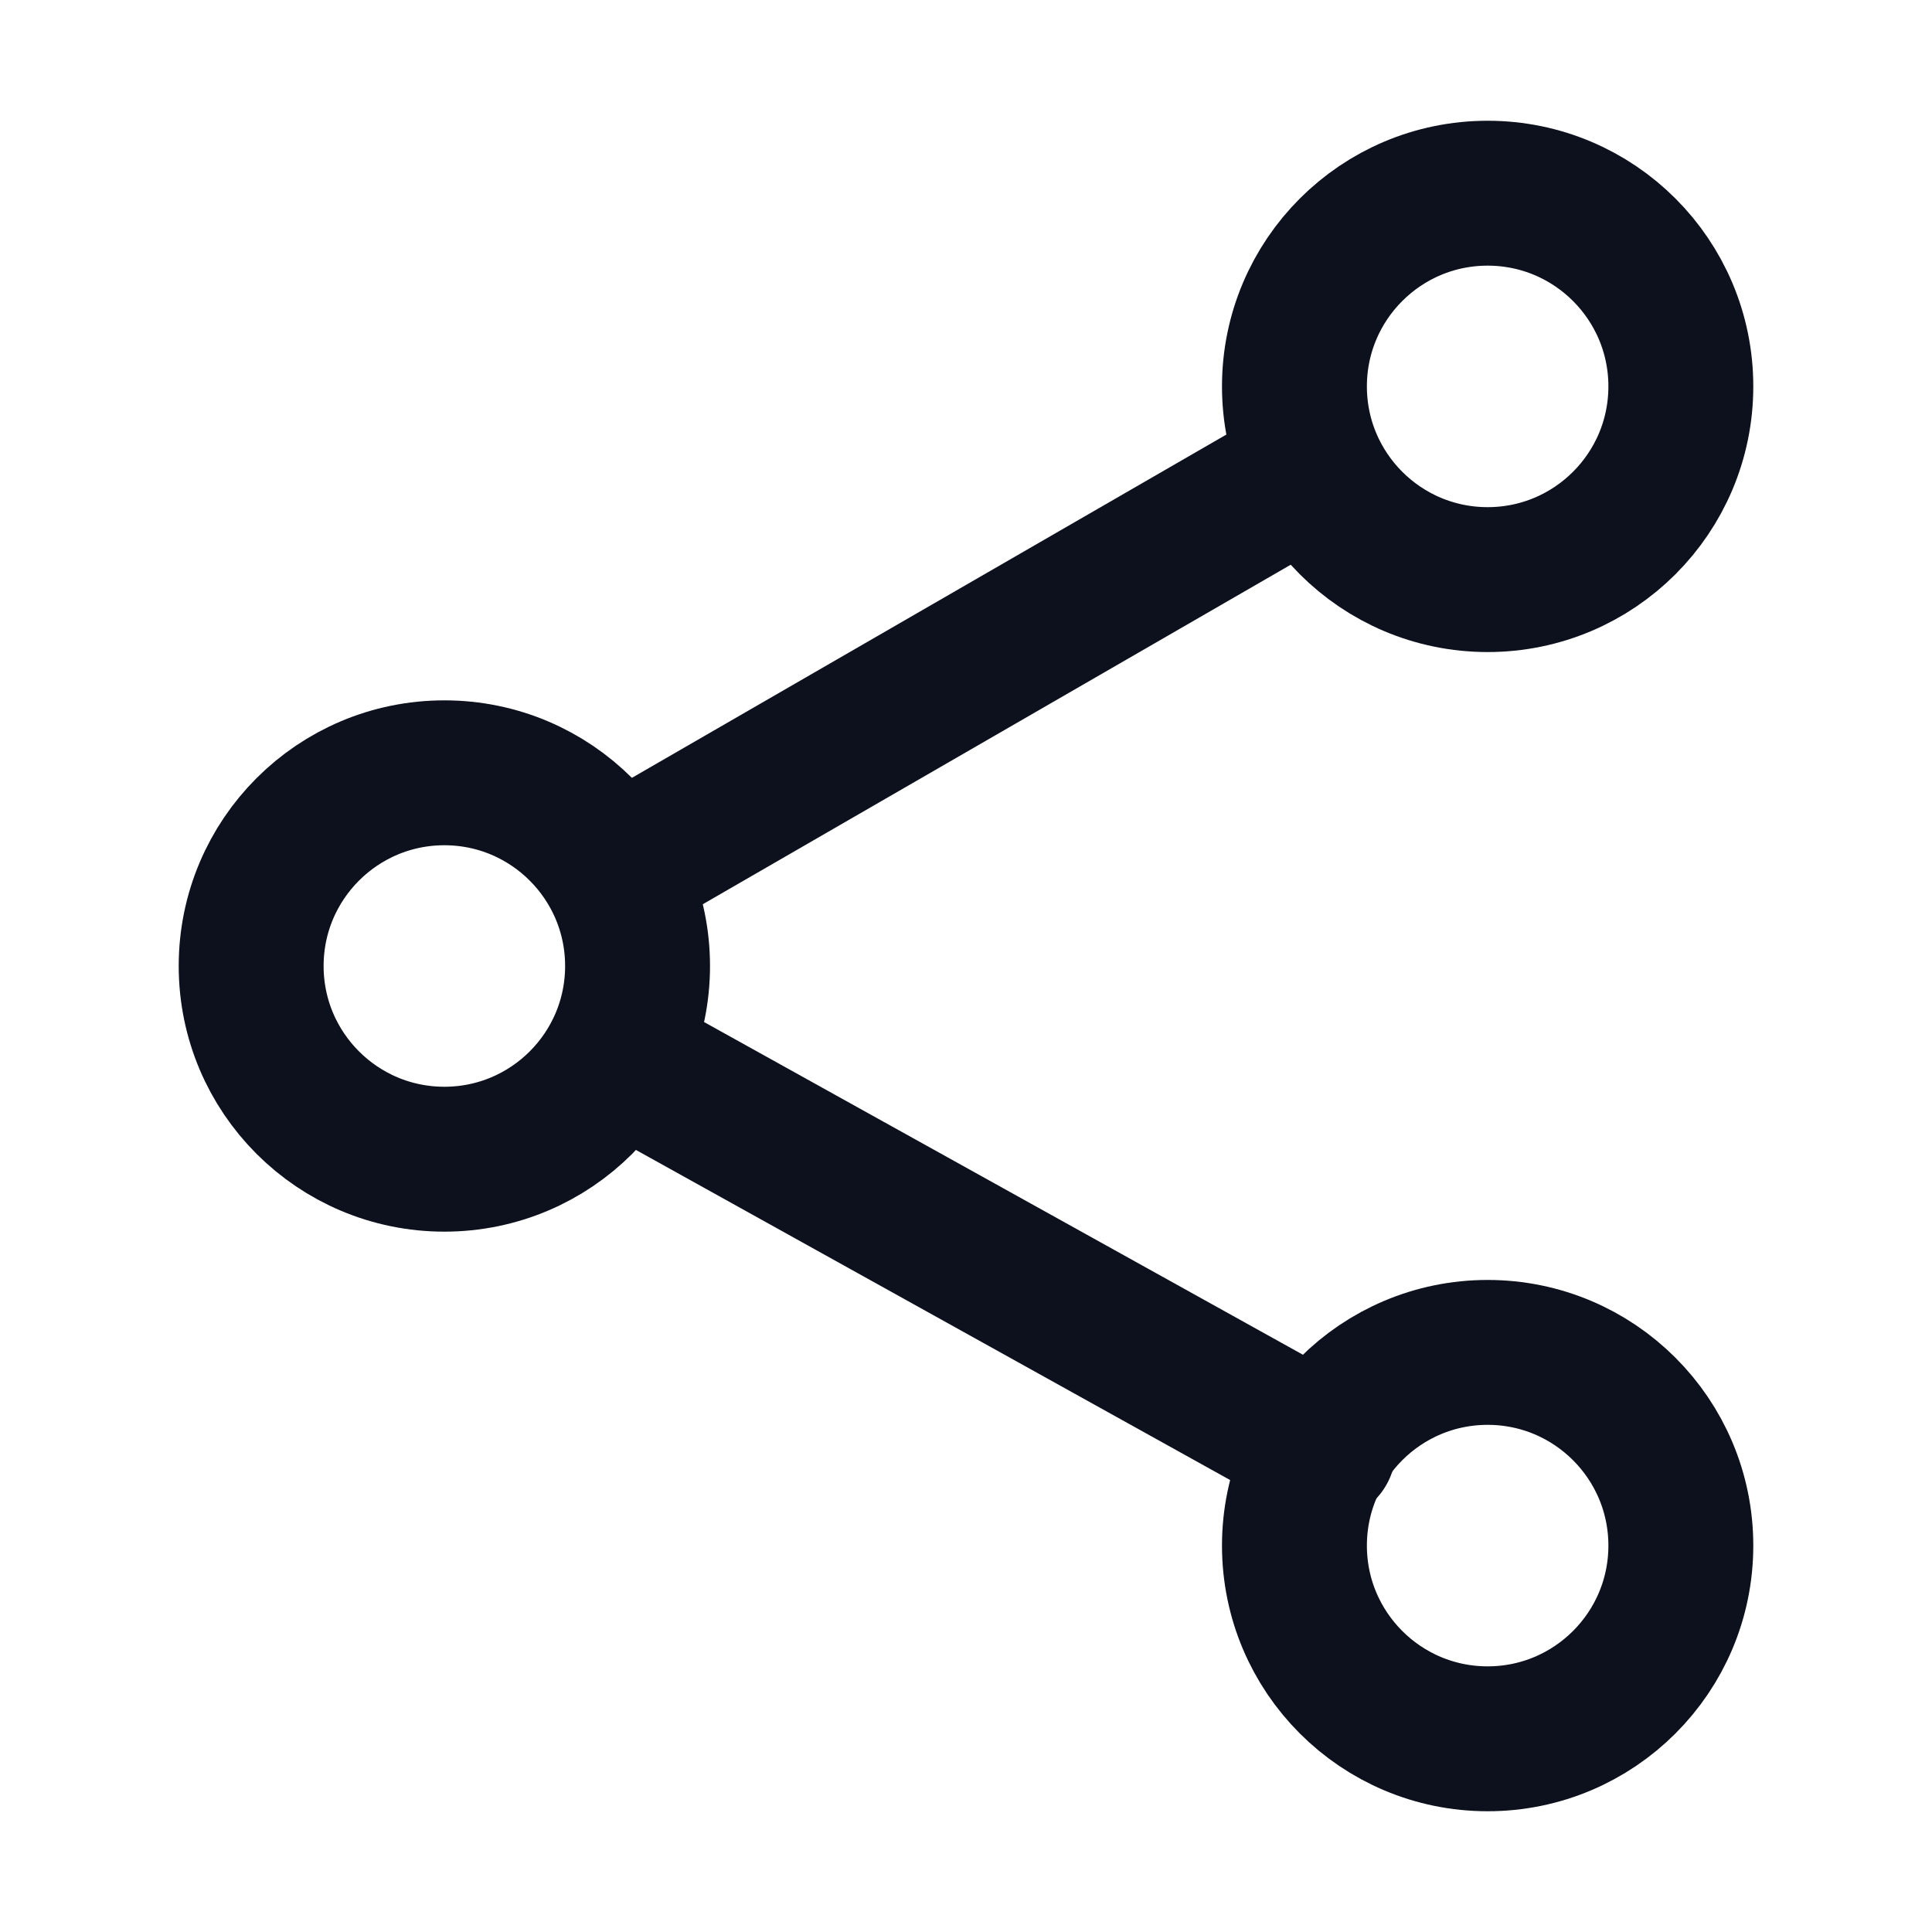
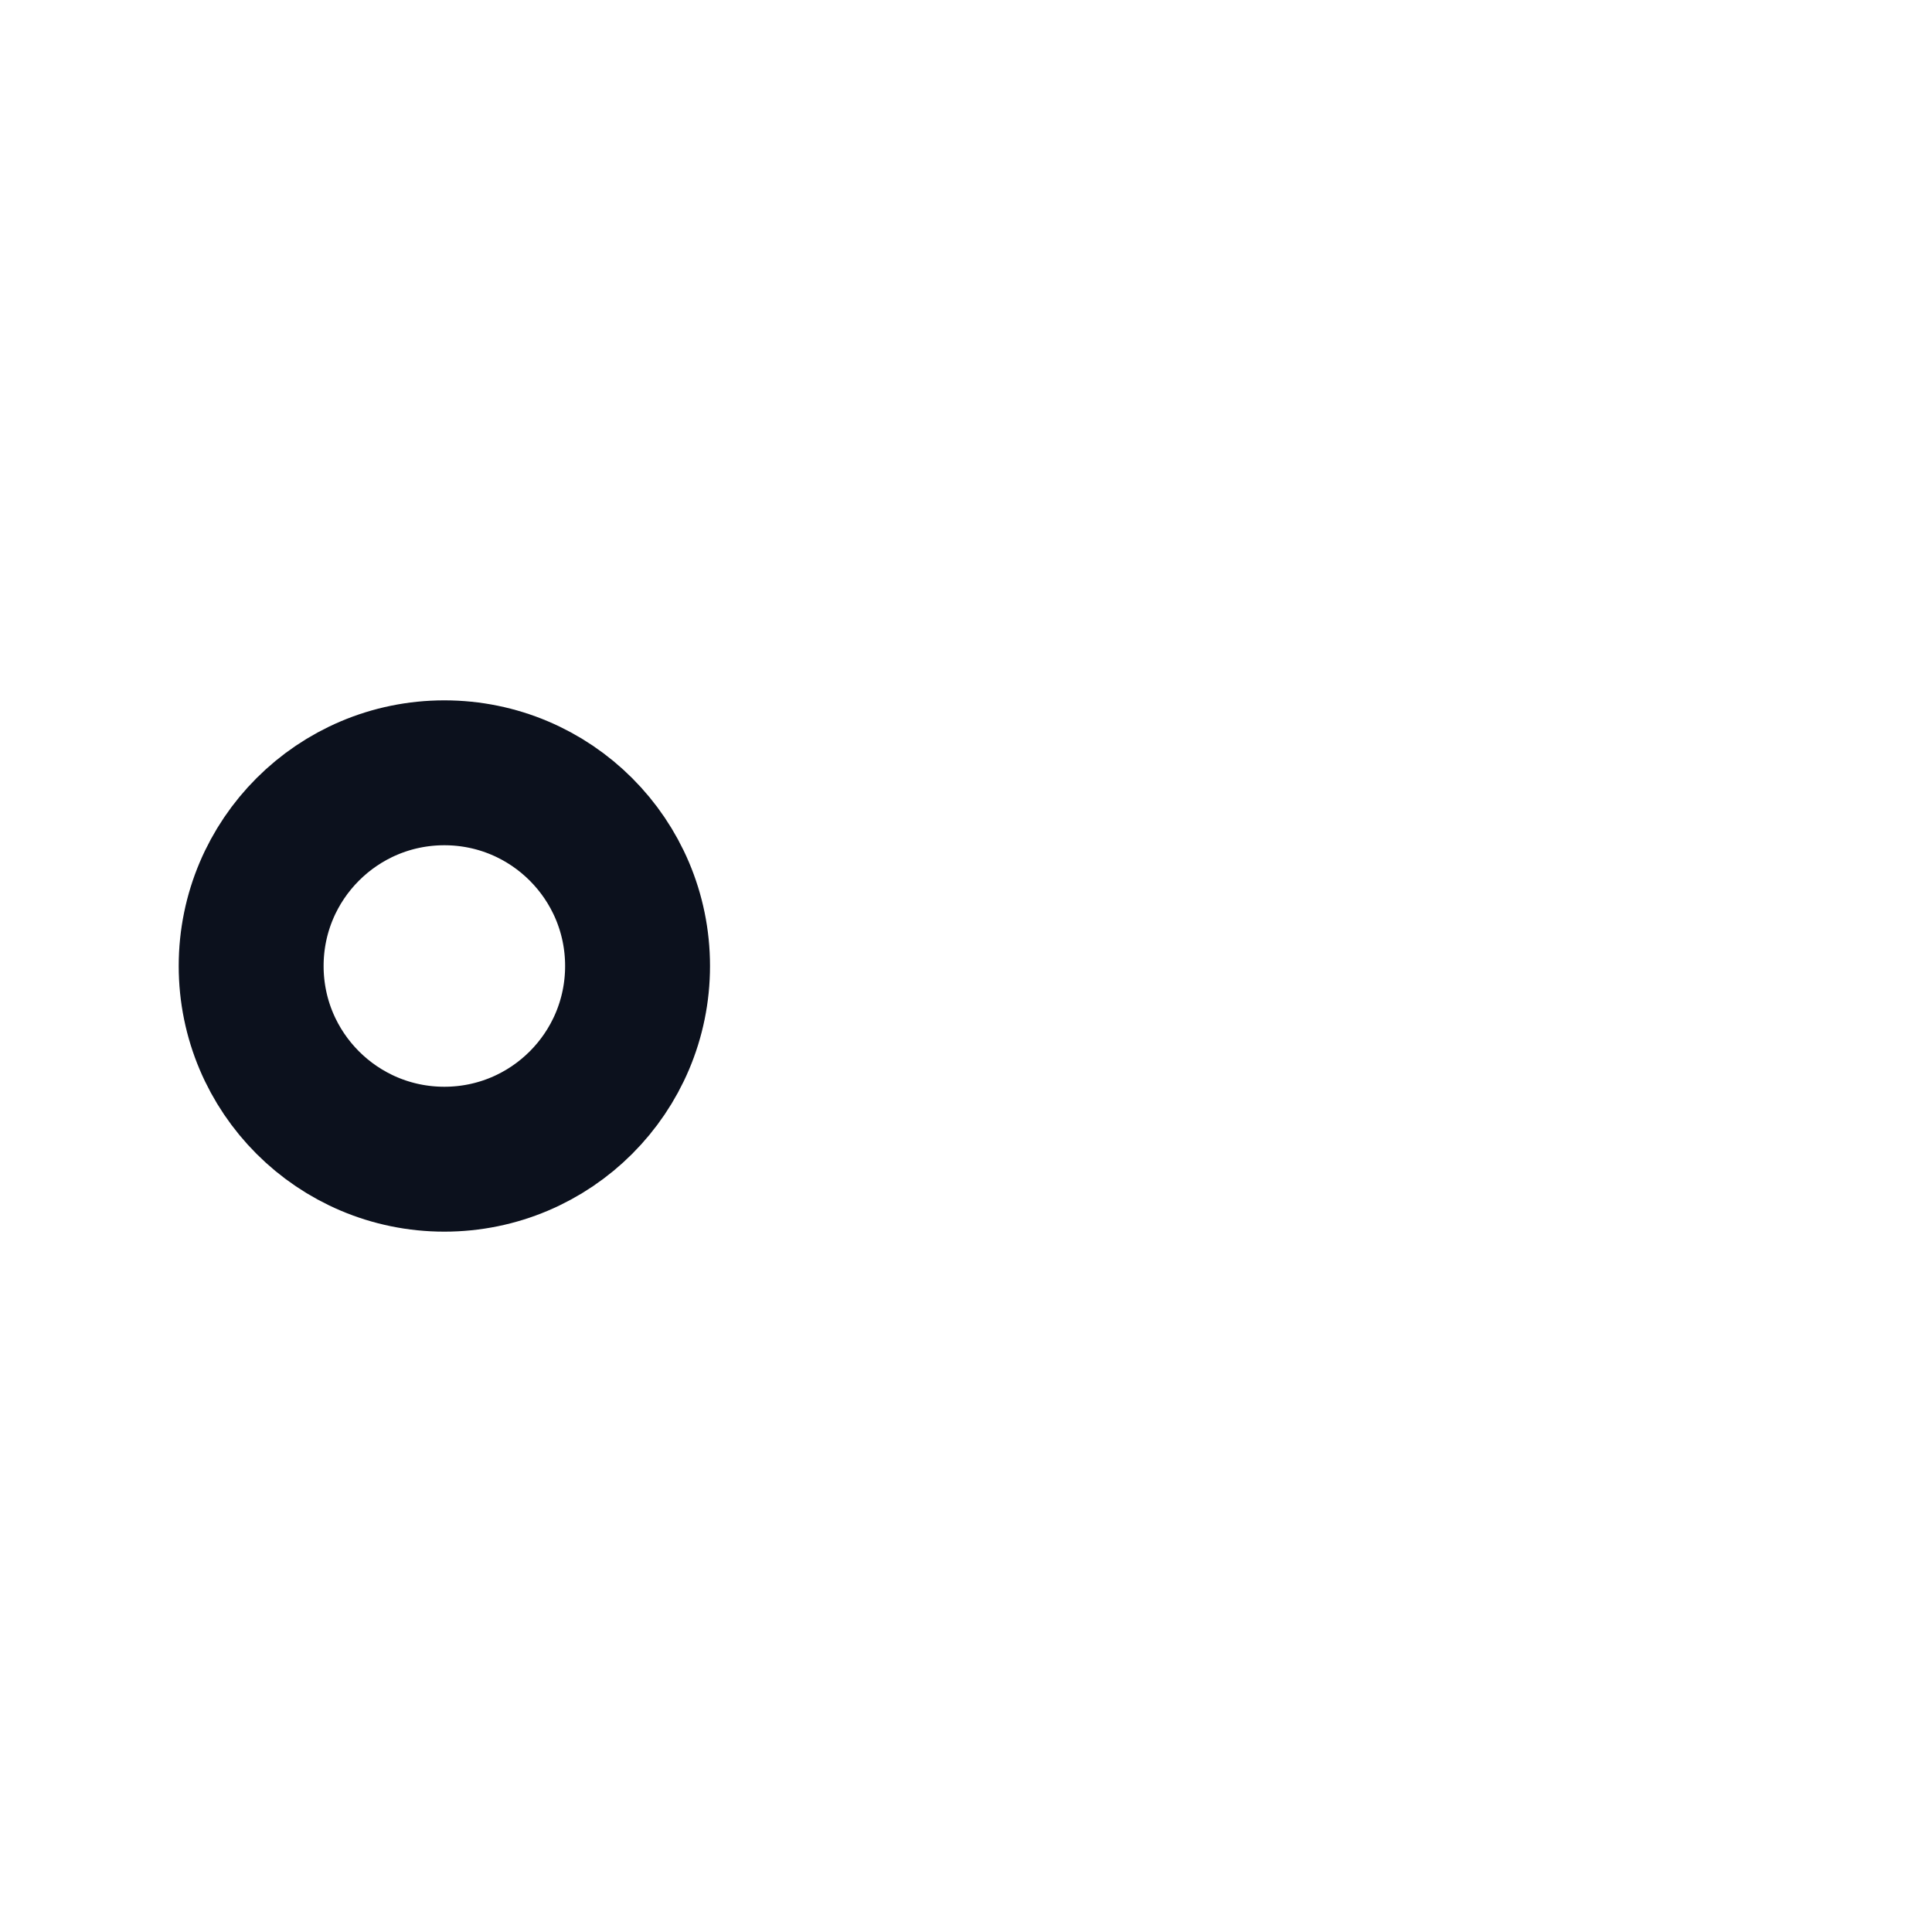
<svg xmlns="http://www.w3.org/2000/svg" version="1.1" baseProfile="basic" id="Layer_1" x="0px" y="0px" viewBox="0 0 20 20" xml:space="preserve">
  <style type="text/css">
	.st0{fill:none;stroke:#0C111D;stroke-width:1.5;stroke-linecap:round;stroke-linejoin:round;}
</style>
  <circle class="st0" cx="4.6" cy="10" r="2" />
-   <circle class="st0" cx="15.4" cy="4" r="2" />
-   <circle class="st0" cx="15.4" cy="16" r="2" />
-   <path class="st0" d="M6.5,11l7.2,4 M13.5,4.9L6.4,9" />
</svg>